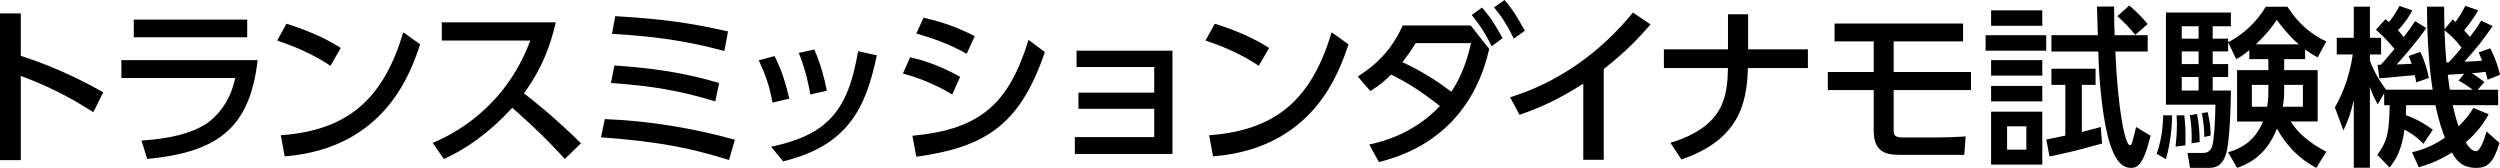
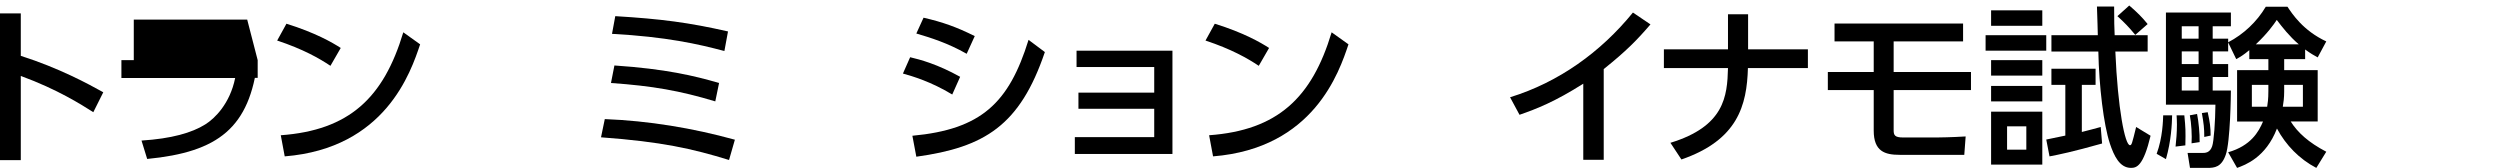
<svg xmlns="http://www.w3.org/2000/svg" version="1.1" id="レイヤー_1" x="0px" y="0px" width="291.022px" height="19.544px" viewBox="0 0 291.022 19.544" enable-background="new 0 0 291.022 19.544" xml:space="preserve">
  <path d="M10.862,13.062c-1.32-0.84-4.161-2.66-8.442-4.22v9.802H0V1.56h2.42v4.941c4.461,1.42,7.882,3.28,9.602,4.24L10.862,13.062z  " />
-   <path d="M29.996,7.001c-0.92,7.861-4.561,10.702-12.863,11.502l-0.66-2.141c3.481-0.22,5.861-0.899,7.422-1.88  c1.1-0.681,2.88-2.421,3.48-5.401H14.133V7.001H29.996z M28.776,2.28v2.061H15.573V2.28H28.776z" />
+   <path d="M29.996,7.001c-0.92,7.861-4.561,10.702-12.863,11.502l-0.66-2.141c3.481-0.22,5.861-0.899,7.422-1.88  c1.1-0.681,2.88-2.421,3.48-5.401H14.133V7.001H29.996z v2.061H15.573V2.28H28.776z" />
  <path d="M38.466,7.662c-1.28-0.86-3.221-1.96-6.201-2.941l1.08-1.96c3.361,1.041,5.361,2.201,6.321,2.821L38.466,7.662z   M32.685,15.744c7.942-0.58,11.962-4.321,14.263-11.983l1.96,1.4c-1.081,3.221-4.041,12.102-15.764,13.042L32.685,15.744z" />
-   <path d="M64.692,2.601c-0.92,4.081-2.401,6.441-3.701,8.262c1.121,0.859,3.661,2.88,6.642,5.82l-1.88,1.82  c-0.94-1.02-2.661-2.92-6.122-5.961c-2.74,3-5.521,4.881-7.961,5.961l-1.3-1.859c2.38-1.021,8.402-4.021,11.362-11.923H51.429v-2.12  H64.692z" />
  <path d="M84.866,18.625c-4.281-1.32-7.822-2.121-14.903-2.641l0.44-2.121c5.121,0.2,10.202,1.04,15.143,2.4L84.866,18.625z   M83.266,11.802c-4.121-1.24-7.282-1.8-12.143-2.14l0.4-2.041c5.961,0.4,9.302,1.2,12.183,2.041L83.266,11.802z M84.326,5.941  c-3.061-0.82-6.801-1.66-13.083-2l0.38-2.061c5.321,0.32,8.542,0.74,13.123,1.78L84.326,5.941z" />
-   <path d="M89.925,11.943c-0.32-1.921-0.92-3.481-1.6-4.921l1.84-0.5c0.9,1.74,1.4,3.621,1.72,4.96L89.925,11.943z M89.766,17.083  c6.481-1.381,8.942-4.081,10.122-11.123l2.18,0.48c-1.26,6.041-3.28,10.482-10.902,12.342L89.766,17.083z M94.327,11.002  c-0.18-1.061-0.521-2.821-1.34-4.841l1.8-0.4c0.68,1.48,1.22,3.46,1.46,4.801L94.327,11.002z" />
  <path d="M110.85,11.002c-2.48-1.5-4.601-2.121-5.741-2.441l0.84-1.9c1.18,0.28,3.161,0.8,5.821,2.281L110.85,11.002z   M106.209,15.803c8.002-0.74,11.243-3.801,13.523-11.163l1.9,1.42c-2.9,8.542-7.001,11.083-14.963,12.183L106.209,15.803z   M112.53,6.261c-2.26-1.28-4.241-1.88-5.861-2.36l0.84-1.841c2.261,0.521,3.821,1.081,5.961,2.141L112.53,6.261z" />
  <path d="M125.54,12.663v-1.88h8.822V7.802h-9.042V5.901h11.163v12.022H125.12v-1.96h9.242v-3.301H125.54z" />
  <path d="M146.532,7.662c-1.28-0.86-3.221-1.96-6.201-2.941l1.08-1.96c3.361,1.041,5.361,2.201,6.321,2.821L146.532,7.662z   M140.751,15.744c7.942-0.58,11.962-4.321,14.263-11.983l1.961,1.4c-1.08,3.221-4.041,12.102-15.764,13.042L140.751,15.744z" />
-   <path d="M159.396,16.824c1.58-0.34,5.162-1.261,8.223-4.481c-2.301-1.8-3.821-2.74-5.682-3.661c-0.54,0.54-1.2,1.16-2.42,1.92  l-1.461-1.7c2.5-1.561,4.101-3.441,5.241-5.941h7.901l2.16,2.741c-0.54,2.24-2.52,10.623-12.842,13.163L159.396,16.824z   M164.798,5.021c-0.66,1.06-1.06,1.6-1.54,2.22c2.58,1.161,4.761,2.721,5.682,3.441c1.26-1.84,1.88-3.841,2.3-5.661H164.798z   M172.52,0.88c1.08,1.24,1.461,1.92,2.4,3.561l-1.279,0.94c-0.781-1.56-1.201-2.24-2.321-3.641L172.52,0.88z M175.141,0  c1.02,1.2,1.48,1.98,2.36,3.581l-1.28,0.92c-0.76-1.561-1.301-2.421-2.301-3.641L175.141,0z" />
  <path d="M186.688,18.604h-2.381V9.742c-3.28,2.08-5.4,2.921-7.422,3.621l-1.1-2.041c5.661-1.74,10.562-5.261,14.303-9.862  l2.041,1.38c-1.58,1.84-2.841,3.121-5.441,5.201V18.604z" />
  <path d="M210.455,5.741v2.18h-6.982c-0.12,4.342-1.18,8.382-7.741,10.643l-1.28-1.94c6.281-1.921,6.621-5.401,6.701-8.702h-7.461  v-2.18h7.461V1.66h2.341v4.081H210.455z" />
  <path d="M220.438,4.821v3.561h9.002v2.1h-9.002v4.682c0,0.58,0.14,0.84,1.101,0.84h3.941c0.279,0,1.66-0.02,3.34-0.12l-0.16,2.141  h-7.521c-1.721,0-3.021-0.4-3.021-2.821v-4.721h-5.341v-2.1h5.341V4.821h-4.562V2.74h14.964v2.081H220.438z" />
  <path d="M238.202,4.101v1.8h-7.062v-1.8H238.202z M237.742,1.2V3h-5.961V1.2H237.742z M237.742,7.001v1.8h-5.961v-1.8H237.742z   M237.742,10.002v1.8h-5.961v-1.8H237.742z M237.742,13.002v6.161h-5.961v-6.161H237.742z M235.882,14.703h-2.241v2.721h2.241  V14.703z M244.703,16.704c-3.4,0.96-5.061,1.3-6.121,1.5l-0.38-1.96c0.261-0.061,1.74-0.36,2.221-0.461V9.882h-1.62v-1.88h5.141  v1.88h-1.6v5.481c0.899-0.22,1.3-0.34,2.199-0.58L244.703,16.704z M246.104,0.76c0,1.9,0.021,2.34,0.061,3.34h3.841v1.9h-3.761  c0.279,6.622,1.12,10.903,1.7,10.903c0.2,0,0.239-0.16,0.72-2.121l1.681,1.021c-0.841,3.521-1.62,3.741-2.28,3.741  c-1.32,0-1.98-1.4-2.461-2.841c-0.72-2.181-1.26-6.642-1.34-10.703h-5.461v-1.9h5.4c-0.02-1.1-0.039-1.32-0.1-3.34H246.104z   M248.564,4.061c-0.721-0.88-1.26-1.44-2.08-2.18l1.38-1.24c0.96,0.82,1.54,1.42,2.141,2.16L248.564,4.061z" />
  <path d="M252.855,13.423c-0.021,0.959-0.101,2.96-0.721,5.101l-1.08-0.62c0.7-1.881,0.74-3.9,0.76-4.48H252.855z M261.837,5.841  c-0.7,0.58-1.04,0.78-1.521,1.04l-0.939-1.94v1.04h-1.801v1.48h1.801v1.5h-1.801v1.58h2.12c0,0.321-0.06,5.981-0.601,7.482  c-0.5,1.44-1.3,1.521-2.14,1.521h-2.021l-0.28-1.74h1.721c0.319,0,0.88,0,1.14-0.781c0.2-0.56,0.36-2.88,0.381-4.84h-5.762V1.46  h7.562v1.601h-2.12v1.44h1.801v0.42c1.779-0.92,3.34-2.38,4.381-4.141h2.52c0.561,0.84,1.82,2.781,4.521,4.041l-1,1.86  c-0.44-0.24-0.801-0.44-1.461-0.92v1.12h-2.439v1.28h3.9v5.981h-3.141c0.82,1.3,2.08,2.44,4.141,3.521l-1.16,1.881  c-1.961-1.021-3.541-2.641-4.581-4.582c-1.3,3.381-3.7,4.242-4.642,4.582l-1.039-1.82c2.641-0.761,3.54-2.361,4.061-3.581h-3.021  V8.162h3.642v-1.28h-2.221V5.841z M254.275,13.423c0.141,1.479,0.16,1.76,0.12,3.5l-1.141,0.141c0.08-0.74,0.16-1.621,0.16-2.581  c0-0.42-0.021-0.7-0.04-1.06H254.275z M253.975,3.061v1.44h1.961v-1.44H253.975z M253.975,5.981v1.48h1.961v-1.48H253.975z   M253.975,8.962v1.58h1.961v-1.58H253.975z M255.756,13.263c0.18,0.859,0.32,2.279,0.3,3.28l-0.94,0.14  c0.061-0.9-0.02-2.36-0.199-3.26L255.756,13.263z M256.996,13.062c0.26,1.181,0.34,1.781,0.34,2.721l-0.74,0.16  c0-1.04-0.061-1.54-0.279-2.78L256.996,13.062z M264.058,9.882h-1.921v2.541h1.781c0.06-0.36,0.14-0.88,0.14-1.82V9.882z   M267.598,5.161c-1.119-0.96-1.92-2-2.561-2.841c-0.359,0.54-1.08,1.561-2.439,2.841H267.598z M265.898,10.662  c0,0.72-0.08,1.3-0.16,1.76h2.34V9.882h-2.18V10.662z" />
-   <path d="M282.101,16.744c-0.8-0.9-1.9-1.5-2.2-1.66c-0.32,2.4-0.98,3.44-1.721,4.42l-1.439-1.479  c1.199-1.601,1.38-2.761,1.439-5.781h-0.641v-1.4l-0.739,1.3c-0.3-0.52-0.601-1.04-0.921-2.02v9.402h-1.88v-7.901  c-0.3,1.32-0.5,2.02-1.2,3.561l-1-2.681c1.08-1.86,1.78-4.021,2.08-6.161h-1.86v-1.94h1.98V0.78h1.88v3.621h1.301v1.94h-1.301v0.72  c0.201,0.54,0.66,1.76,1.881,3.38h5.422c-0.381-2.34-0.66-5.901-0.66-9.662h2c0,0.92,0,1.44,0.039,2.621l0.961-1.14  c0.18,0.18,0.24,0.22,0.32,0.3c0.439-0.6,0.74-1.101,1.141-1.88l1.5,0.52c-0.301,0.5-0.681,1.18-1.641,2.34  c0.24,0.26,0.439,0.46,0.68,0.76c0.801-1.06,1.101-1.541,1.32-1.9l1.32,0.64c-1.359,1.94-1.54,2.161-3.28,4.141  c1.16-0.04,1.5-0.06,2.061-0.12c-0.181-0.44-0.261-0.64-0.4-0.96l1.341-0.48c0.779,1.521,1.02,2.601,1.14,3.081l-1.44,0.58  c-0.14-0.58-0.18-0.7-0.24-0.92c-0.52,0.08-1.1,0.12-1.58,0.16c0.42,0.26,0.521,0.34,1.44,1.021l-0.78,0.9h2.381v1.801h-5.281  c0.2,0.96,0.48,1.94,0.68,2.46c0.98-0.96,1.341-1.54,1.721-2.141l1.78,0.74c-0.38,0.681-1.101,1.921-2.66,3.262  c0.22,0.399,0.68,1.039,1.181,1.039c0.5,0,1-1.479,1.24-2.3l1.5,1.341c-0.7,2.32-1.44,2.9-2.681,2.9  c-1.421,0-2.221-0.601-2.86-1.781c-1.82,1.121-3.041,1.461-3.861,1.701l-0.78-1.74c0.8-0.201,2.081-0.5,3.821-1.701  c-0.301-0.74-0.74-2.08-1.101-3.78h-3.421c0,0.479,0,0.739-0.02,1.16c1.52,0.54,2.48,1.22,3.141,1.7L282.101,16.744z M277.14,7.542  c0.38-0.4,0.82-0.9,1.601-1.84c-0.301-0.36-1.08-1.3-2.16-2.241l1.1-1.22c0.18,0.14,0.32,0.24,0.42,0.32  c0.48-0.6,0.78-1.061,1.221-1.88l1.5,0.54c-0.34,0.6-0.8,1.38-1.68,2.3c0.22,0.24,0.42,0.46,0.68,0.8c0.7-0.94,0.98-1.36,1.32-1.86  l1.301,0.8c-1.181,1.74-3.281,4.061-3.441,4.241c0.5-0.02,1.26-0.04,1.74-0.08c-0.14-0.38-0.22-0.6-0.359-0.9l1.359-0.48  c0.541,1.101,0.82,2.141,1,3.041l-1.479,0.5c-0.04-0.3-0.08-0.5-0.16-0.84c-0.08,0-3.781,0.34-4.121,0.38l-0.22-1.58H277.14z   M286.541,5.541c-0.619-0.84-1.279-1.44-1.98-2.021c0.021,0.9,0.121,2.661,0.221,3.741h0.26  C285.941,6.321,286.322,5.841,286.541,5.541z M286.842,8.582c-0.24,0.02-1.801,0.12-1.9,0.12c0.08,0.72,0.2,1.5,0.24,1.74h2.66  c-0.7-0.5-0.96-0.7-1.641-1.06L286.842,8.582z" />
</svg>